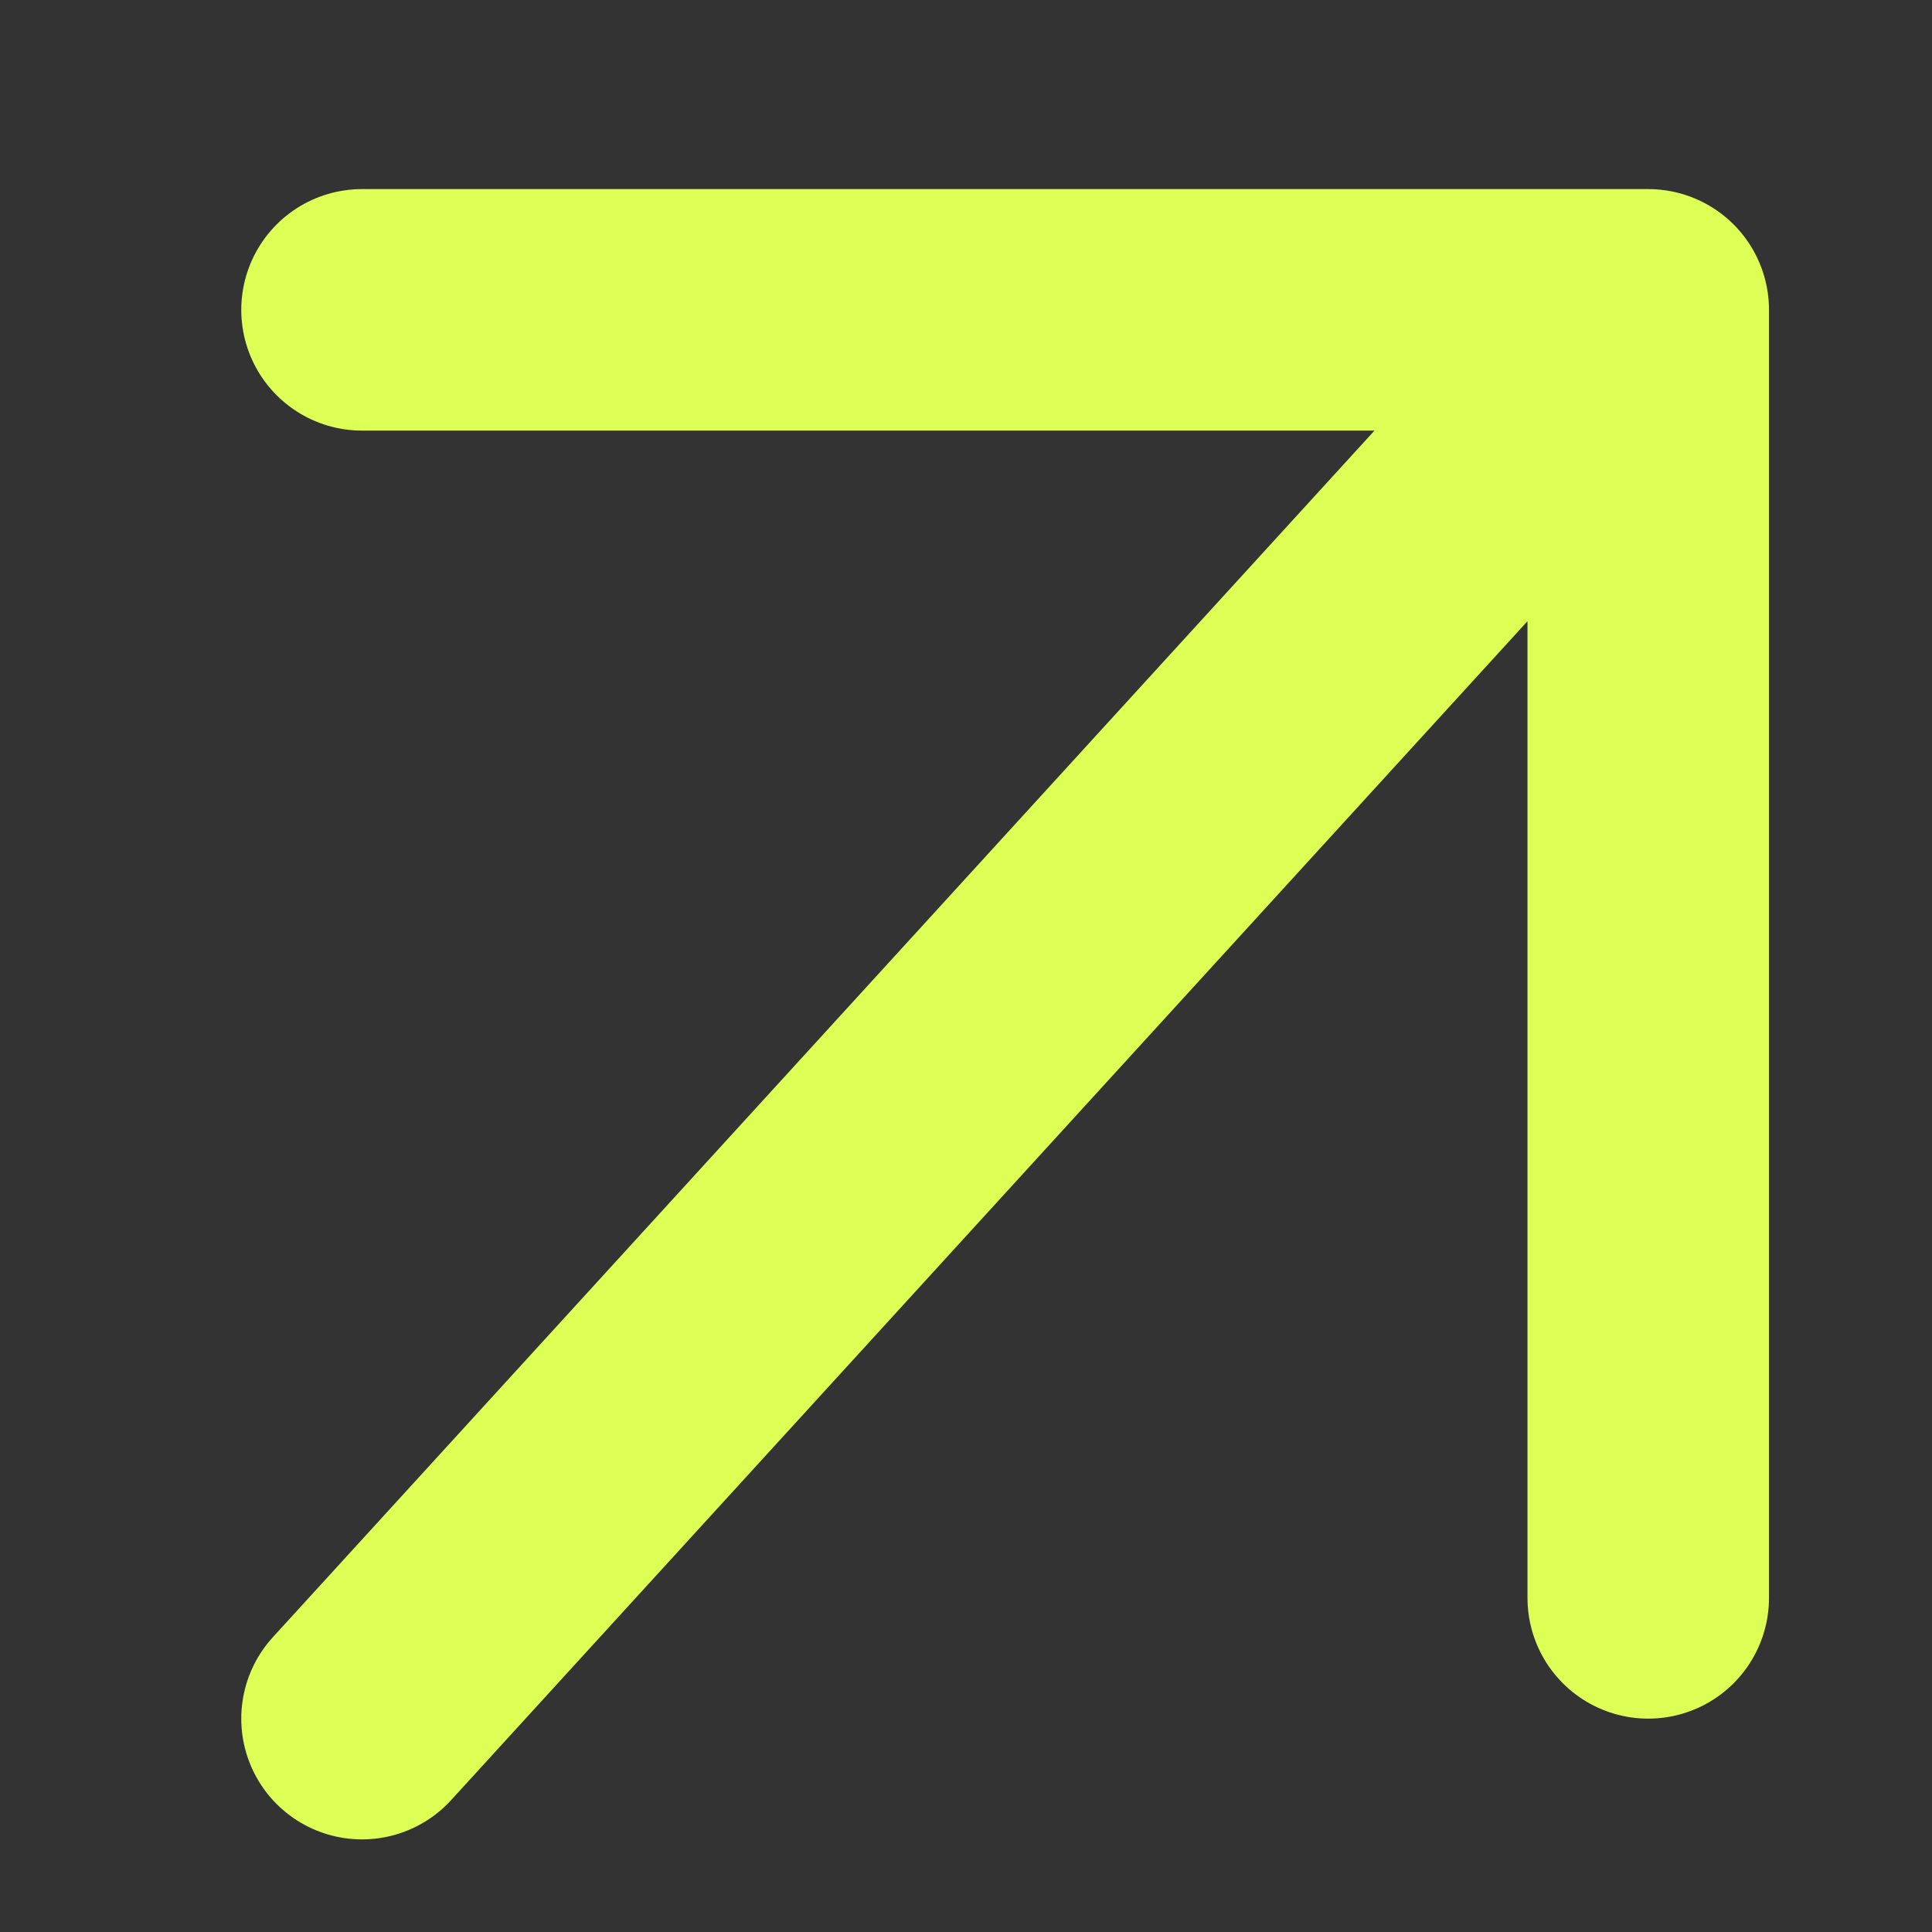
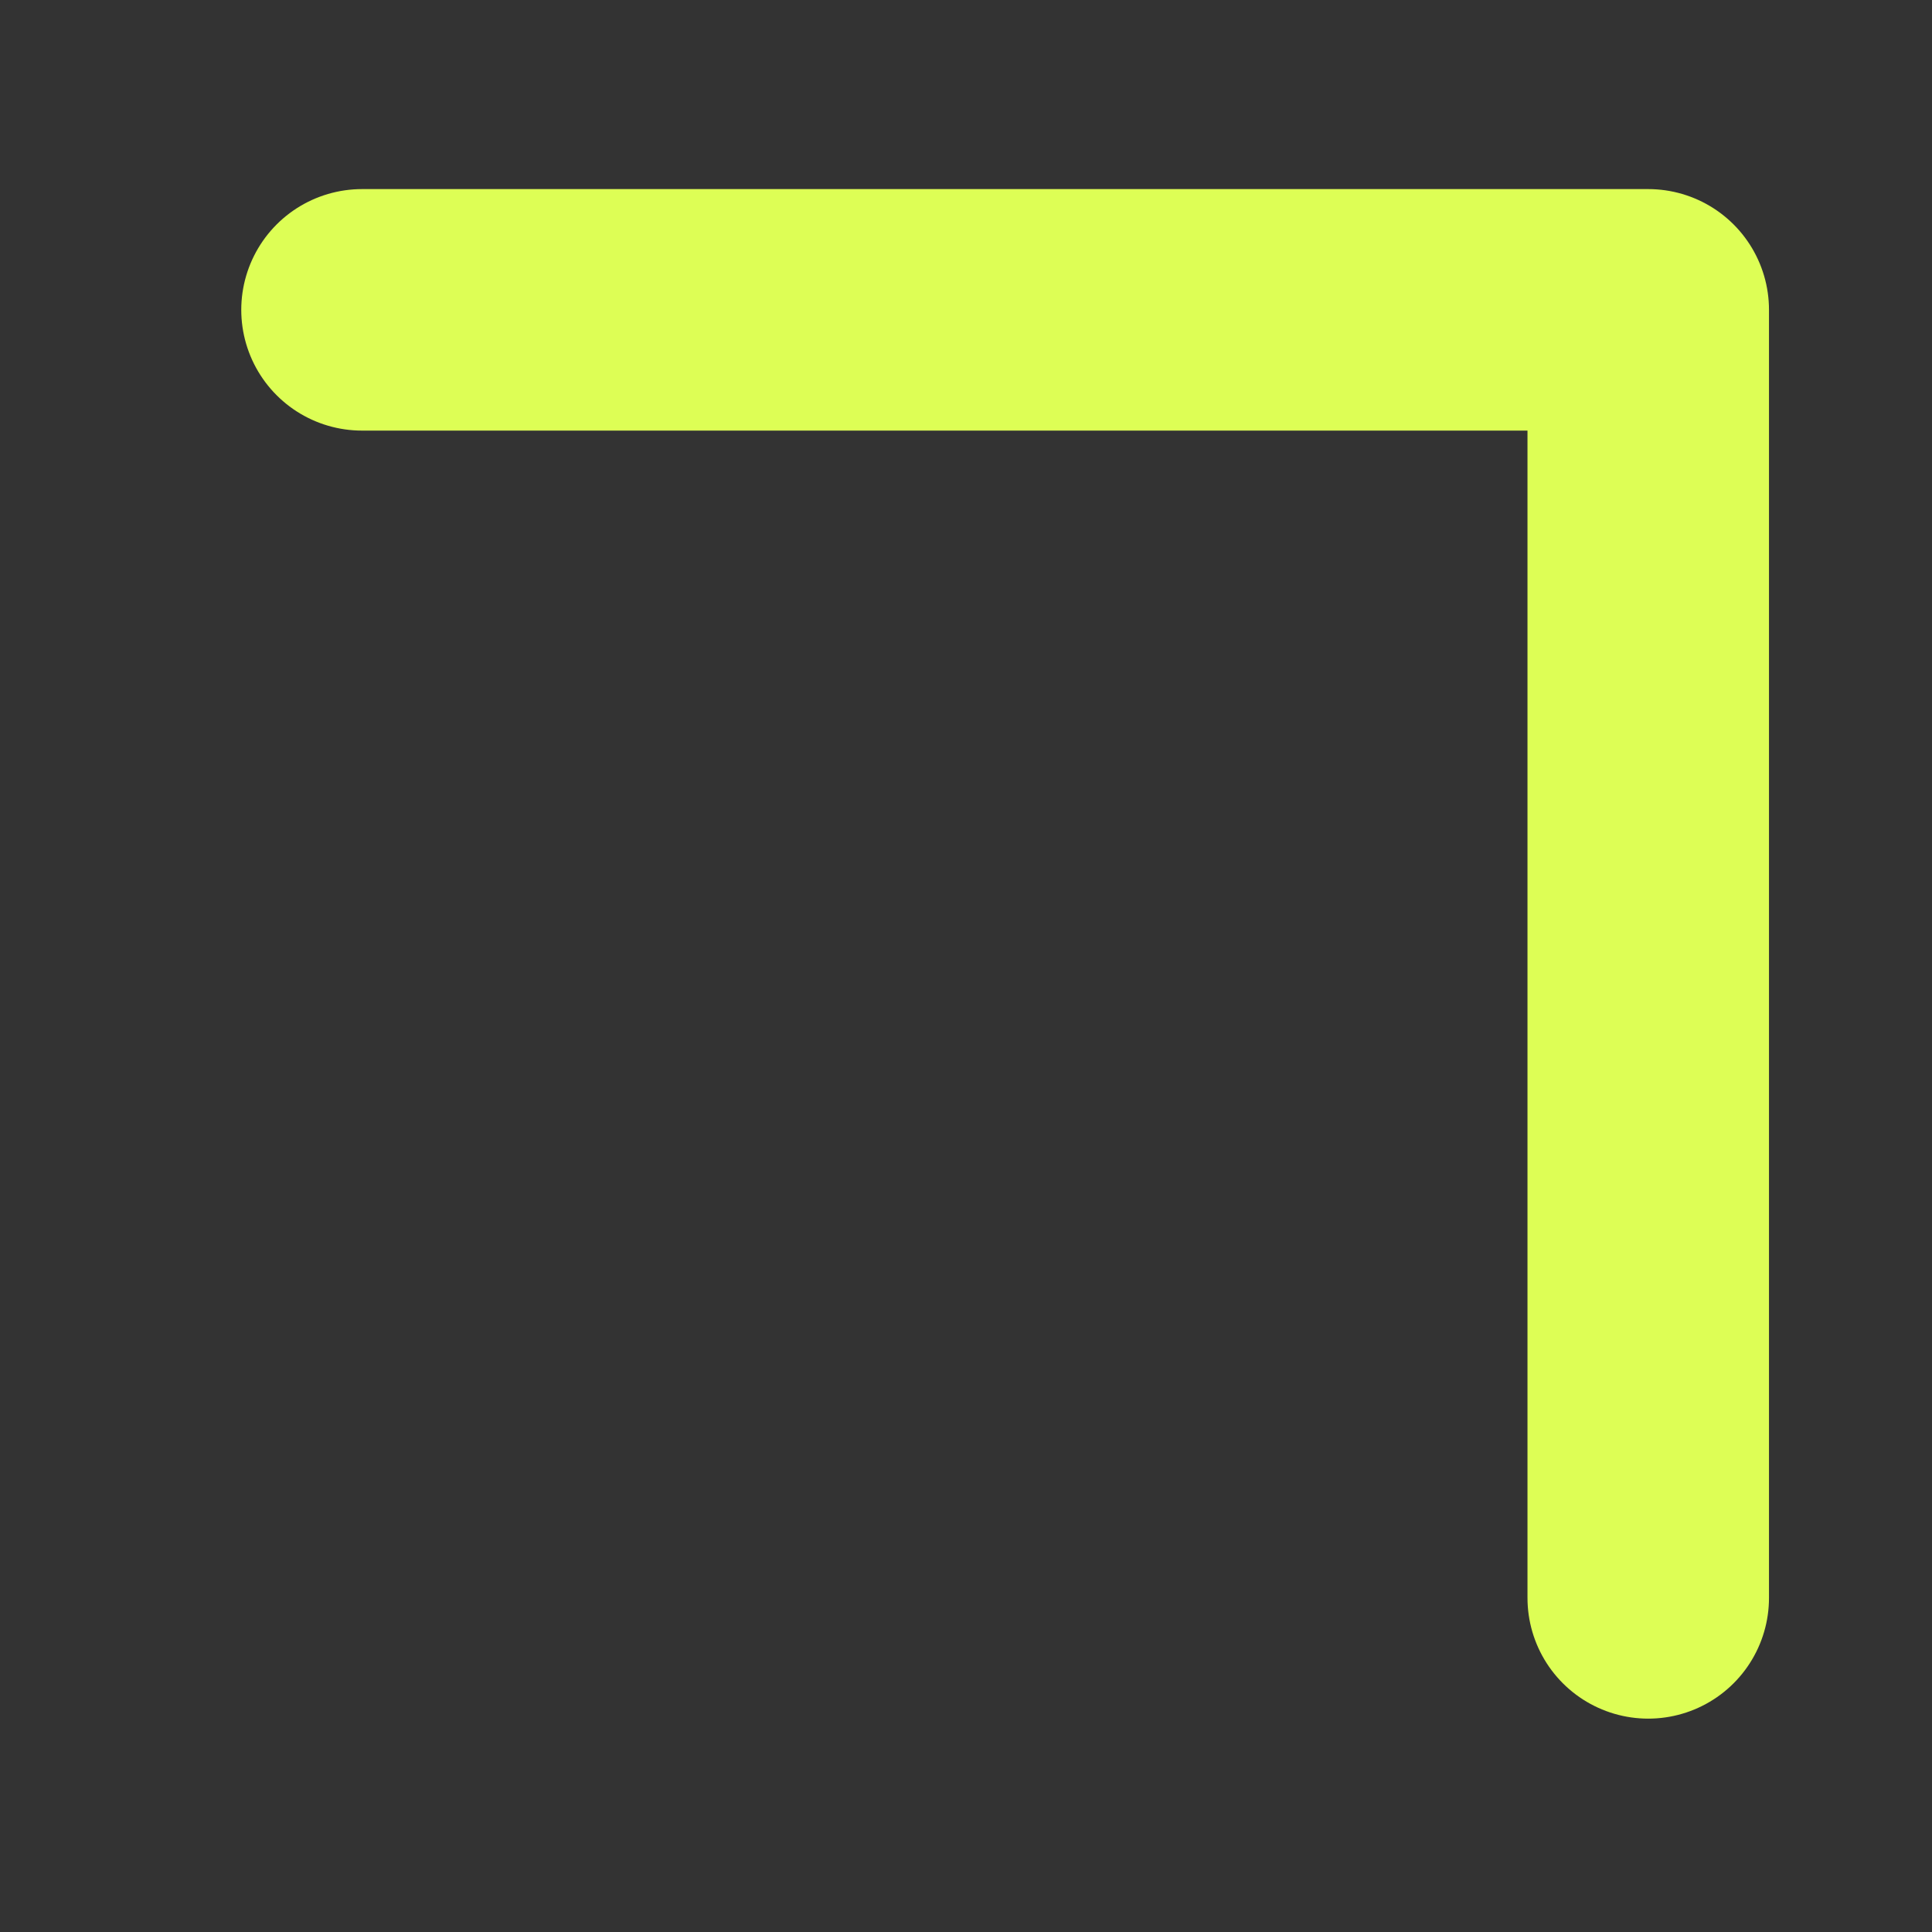
<svg xmlns="http://www.w3.org/2000/svg" width="16" height="16" viewBox="0 0 16 16" fill="none">
  <rect x="0" y="0" width="16" height="16" fill="#333333" stroke="none" />
-   <path d="M2.998 14.233L13.65 2.566M13.65 2.566L2.998 2.566M13.65 2.566L13.65 13.233" stroke="#DDFE55" stroke-width="2" stroke-linecap="round" stroke-linejoin="round" />
+   <path d="M2.998 14.233M13.65 2.566L2.998 2.566M13.65 2.566L13.65 13.233" stroke="#DDFE55" stroke-width="2" stroke-linecap="round" stroke-linejoin="round" />
</svg>